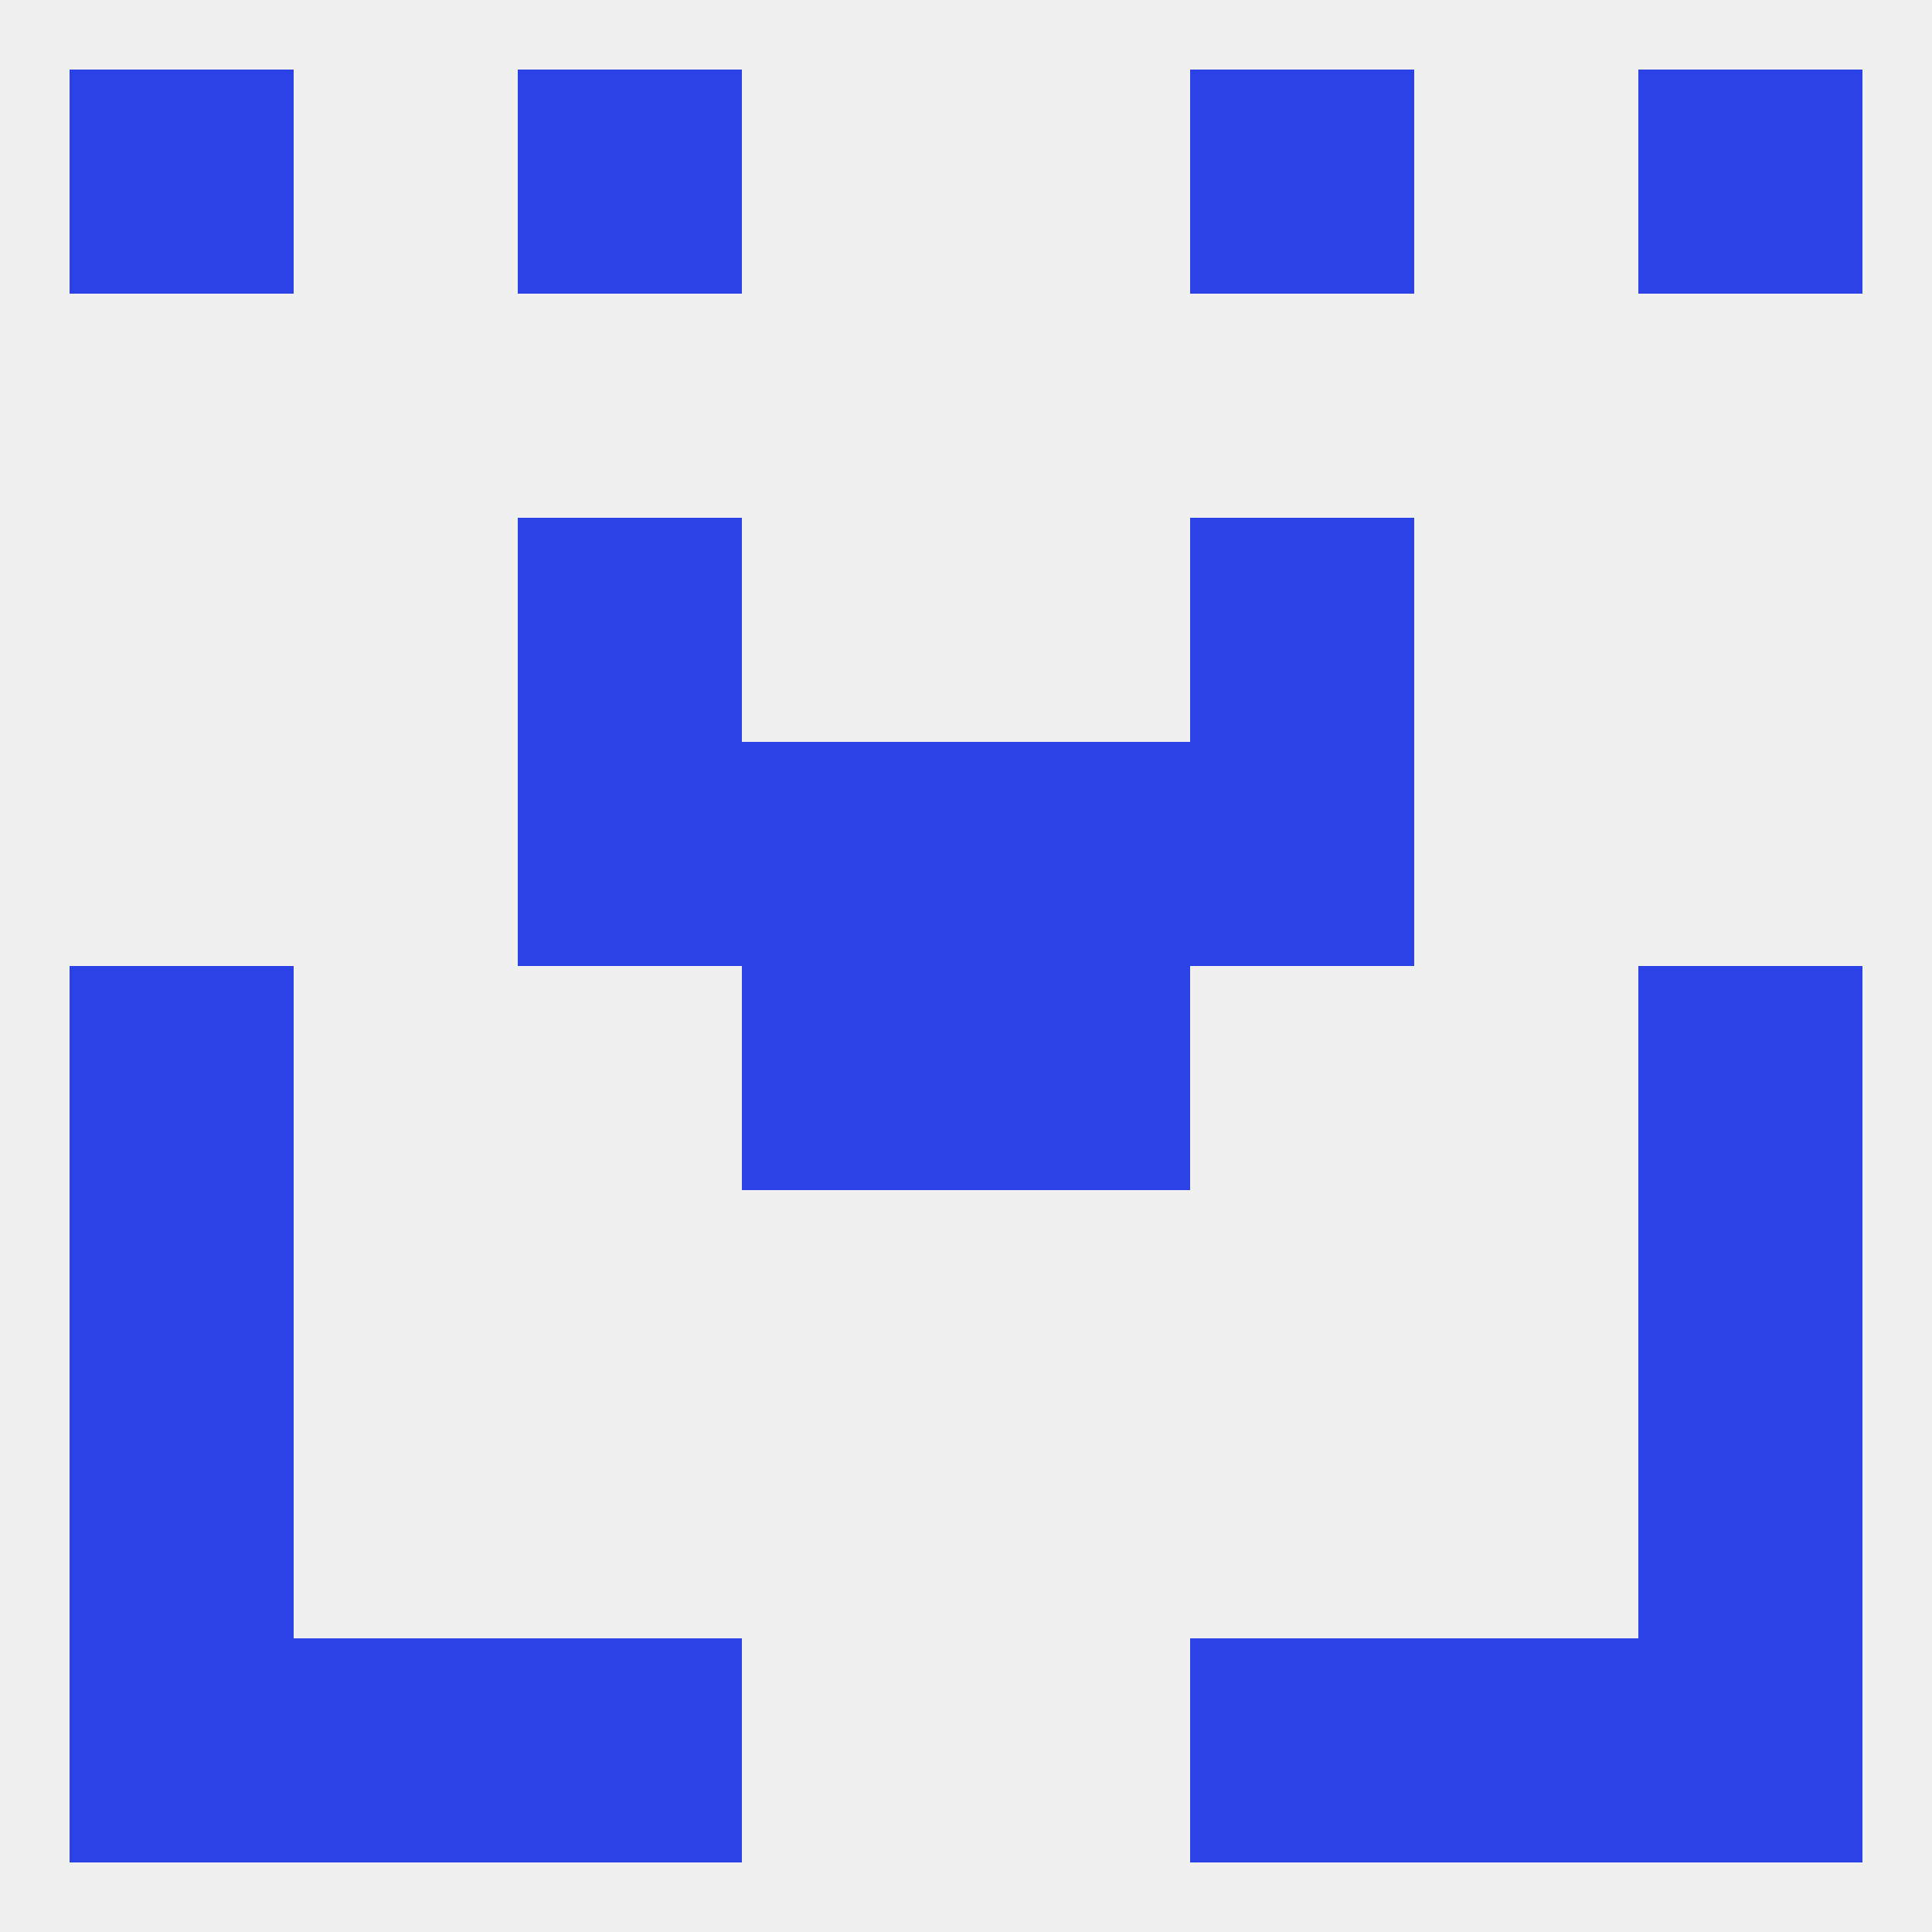
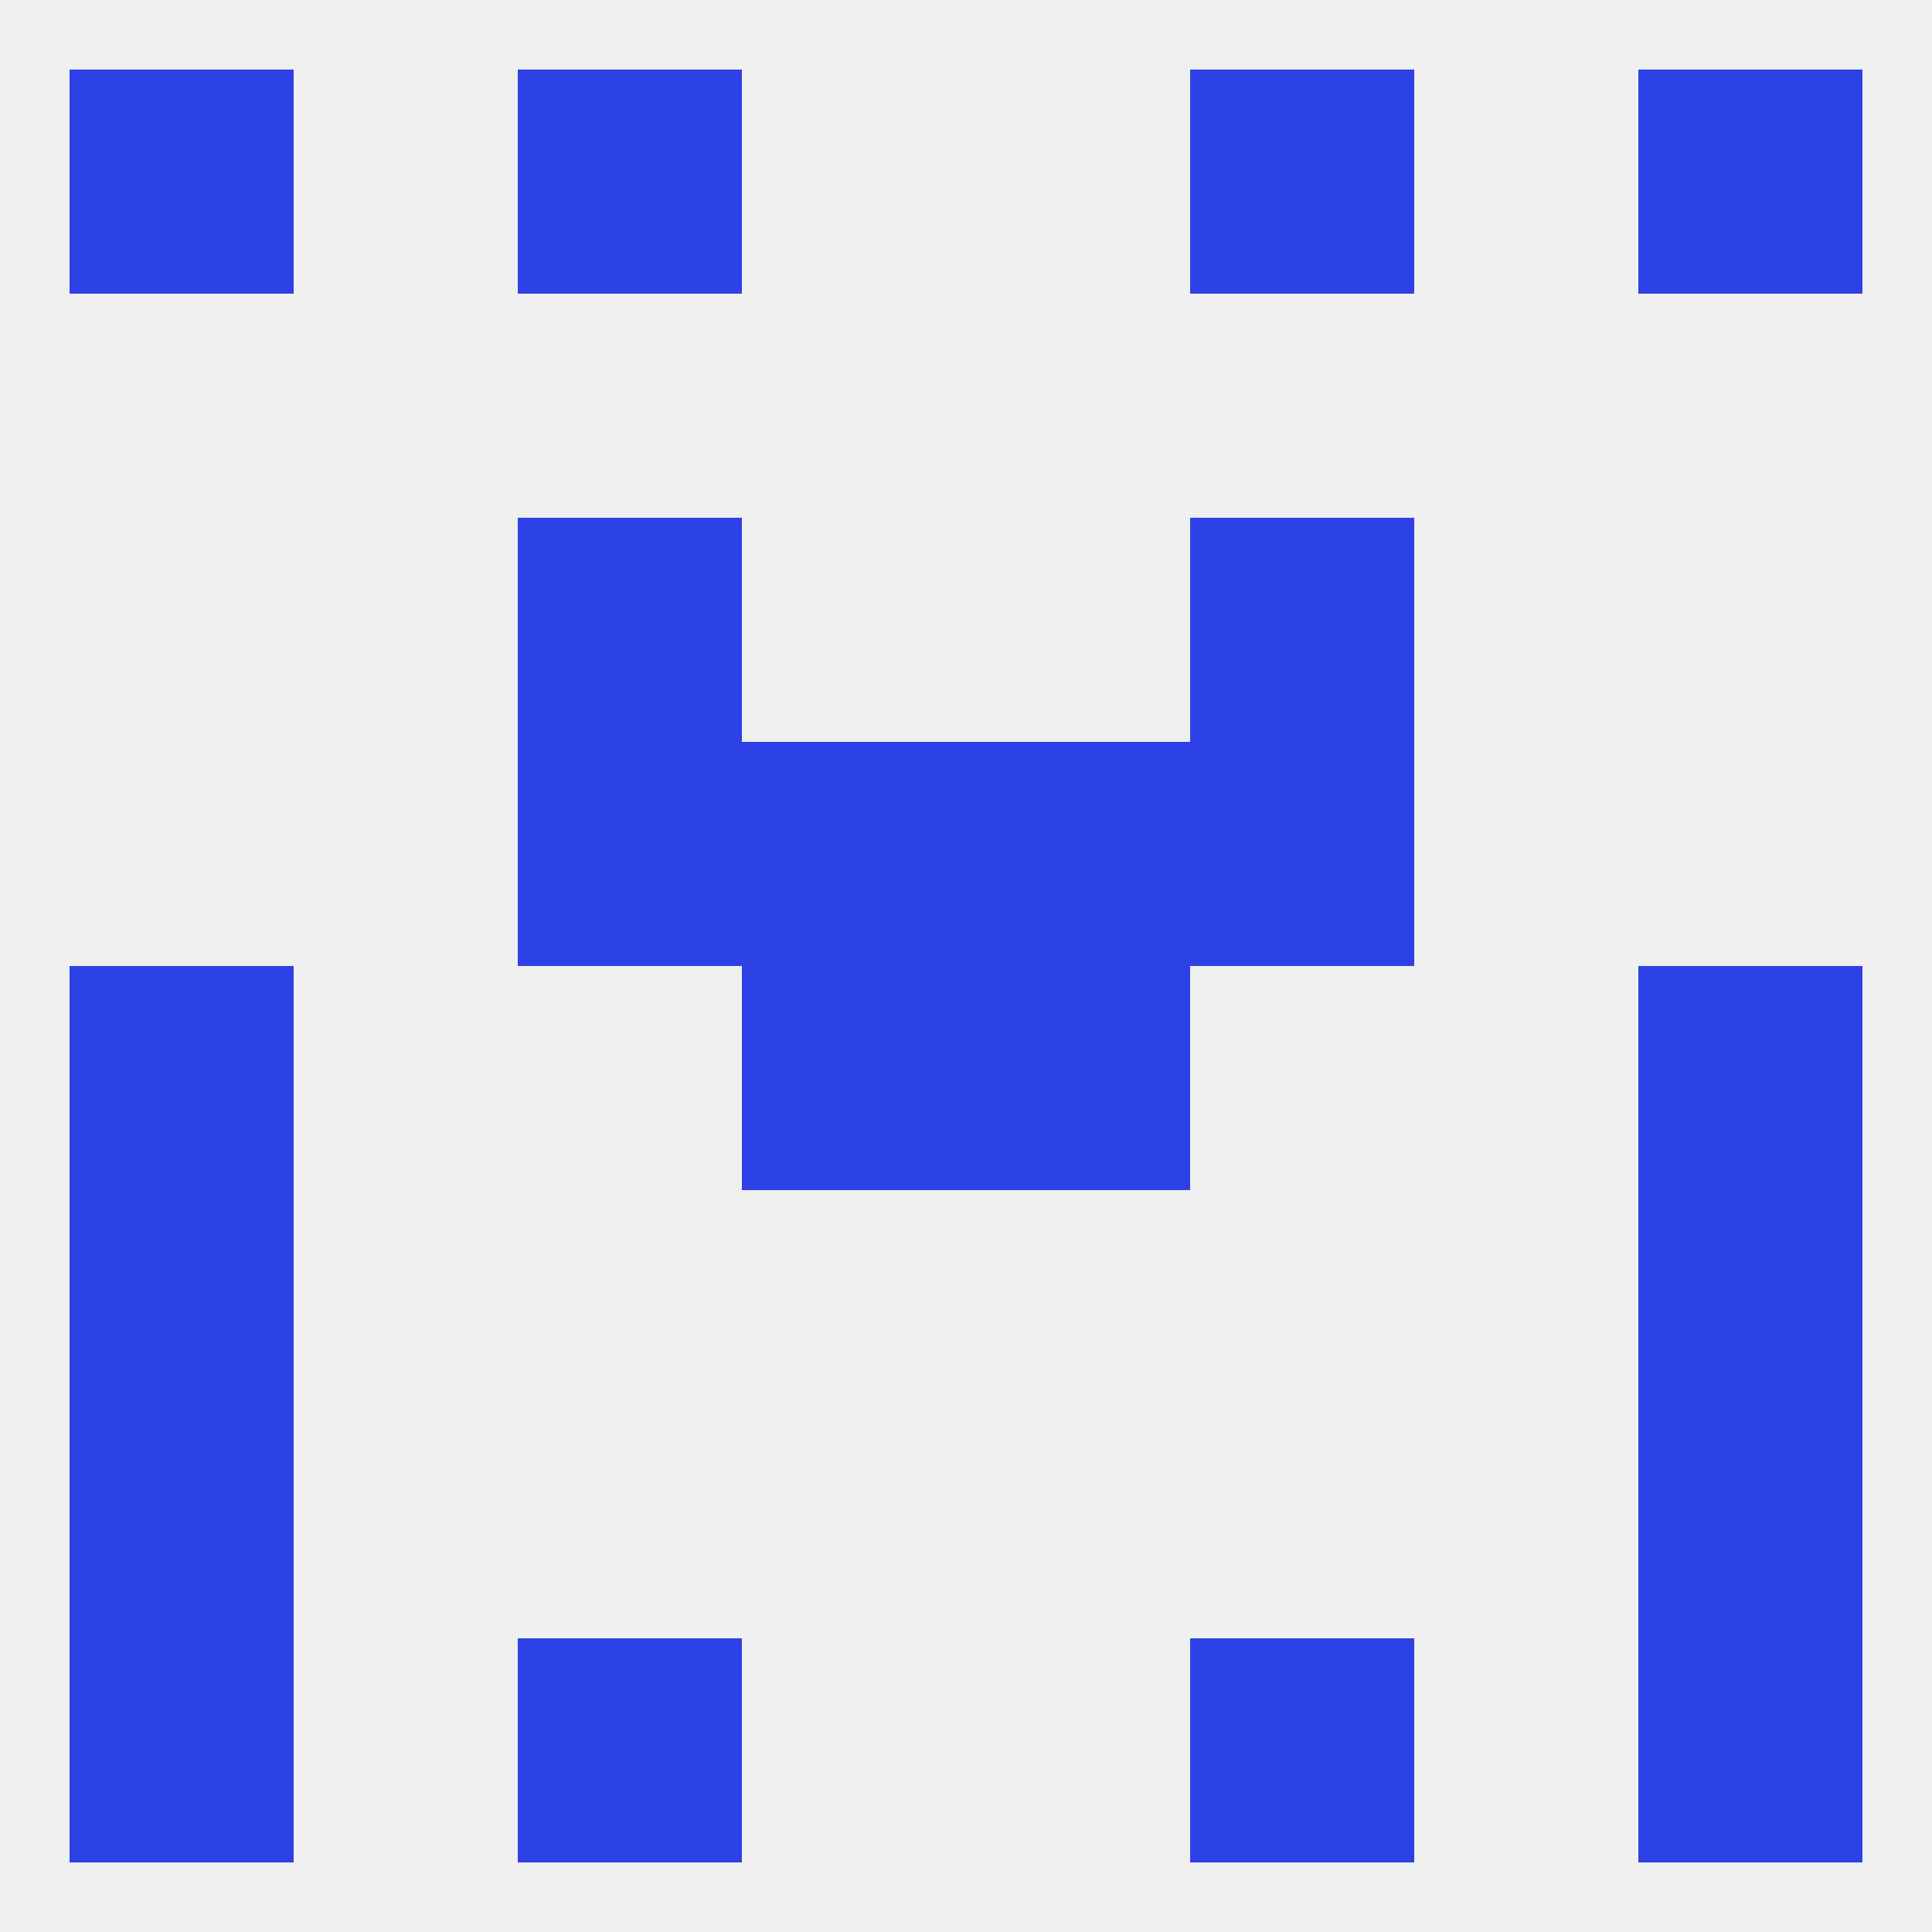
<svg xmlns="http://www.w3.org/2000/svg" version="1.1" baseprofile="full" width="250" height="250" viewBox="0 0 250 250">
  <rect width="100%" height="100%" fill="rgba(240,240,240,255)" />
  <rect x="9" y="183" width="29" height="29" fill="rgba(45,66,230,255)" />
  <rect x="212" y="183" width="29" height="29" fill="rgba(45,66,230,255)" />
-   <rect x="38" y="212" width="29" height="29" fill="rgba(45,66,230,255)" />
-   <rect x="183" y="212" width="29" height="29" fill="rgba(45,66,230,255)" />
  <rect x="67" y="212" width="29" height="29" fill="rgba(45,66,230,255)" />
  <rect x="154" y="212" width="29" height="29" fill="rgba(45,66,230,255)" />
  <rect x="9" y="212" width="29" height="29" fill="rgba(45,66,230,255)" />
  <rect x="212" y="212" width="29" height="29" fill="rgba(45,66,230,255)" />
  <rect x="154" y="9" width="29" height="29" fill="rgba(45,66,230,255)" />
  <rect x="9" y="9" width="29" height="29" fill="rgba(45,66,230,255)" />
  <rect x="212" y="9" width="29" height="29" fill="rgba(45,66,230,255)" />
  <rect x="67" y="9" width="29" height="29" fill="rgba(45,66,230,255)" />
  <rect x="67" y="67" width="29" height="29" fill="rgba(45,66,230,255)" />
  <rect x="154" y="67" width="29" height="29" fill="rgba(45,66,230,255)" />
  <rect x="9" y="154" width="29" height="29" fill="rgba(45,66,230,255)" />
  <rect x="212" y="154" width="29" height="29" fill="rgba(45,66,230,255)" />
  <rect x="9" y="125" width="29" height="29" fill="rgba(45,66,230,255)" />
  <rect x="212" y="125" width="29" height="29" fill="rgba(45,66,230,255)" />
  <rect x="96" y="125" width="29" height="29" fill="rgba(45,66,230,255)" />
  <rect x="125" y="125" width="29" height="29" fill="rgba(45,66,230,255)" />
  <rect x="154" y="96" width="29" height="29" fill="rgba(45,66,230,255)" />
  <rect x="96" y="96" width="29" height="29" fill="rgba(45,66,230,255)" />
  <rect x="125" y="96" width="29" height="29" fill="rgba(45,66,230,255)" />
  <rect x="67" y="96" width="29" height="29" fill="rgba(45,66,230,255)" />
</svg>